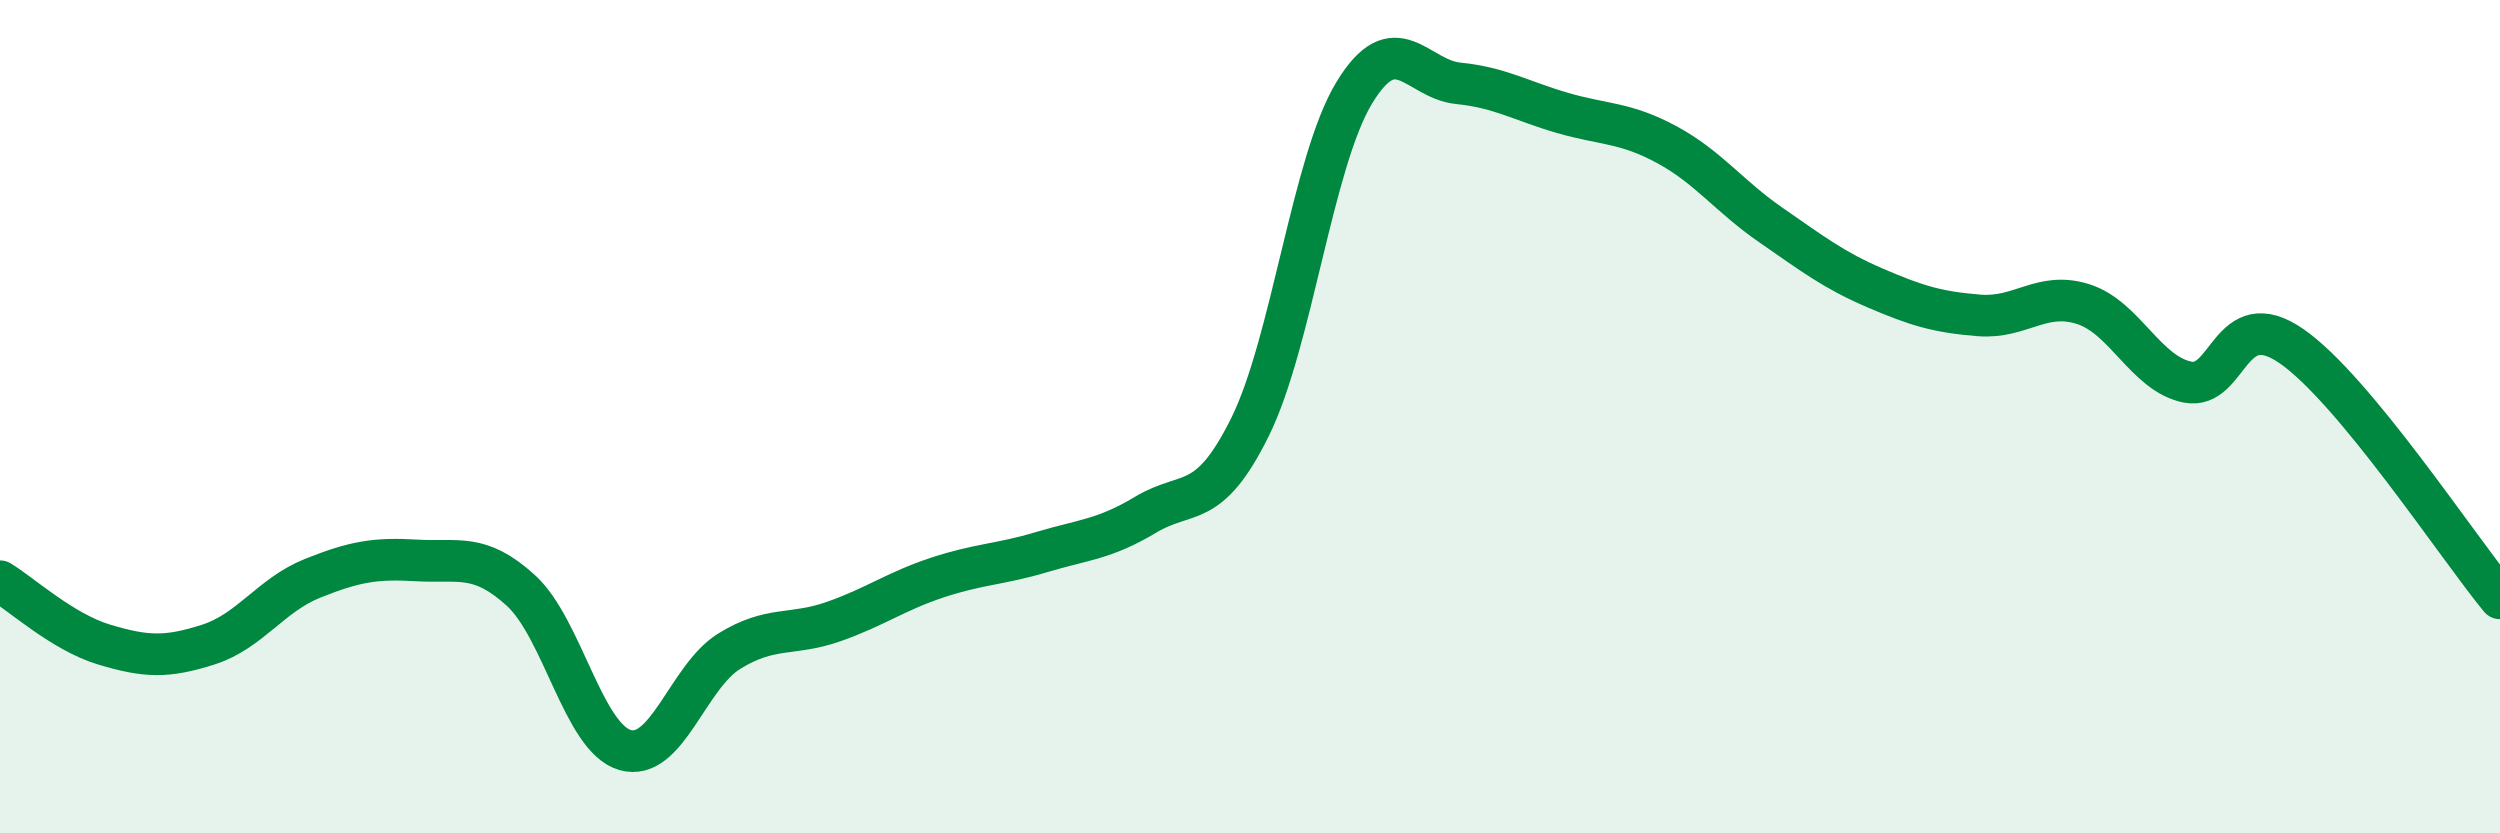
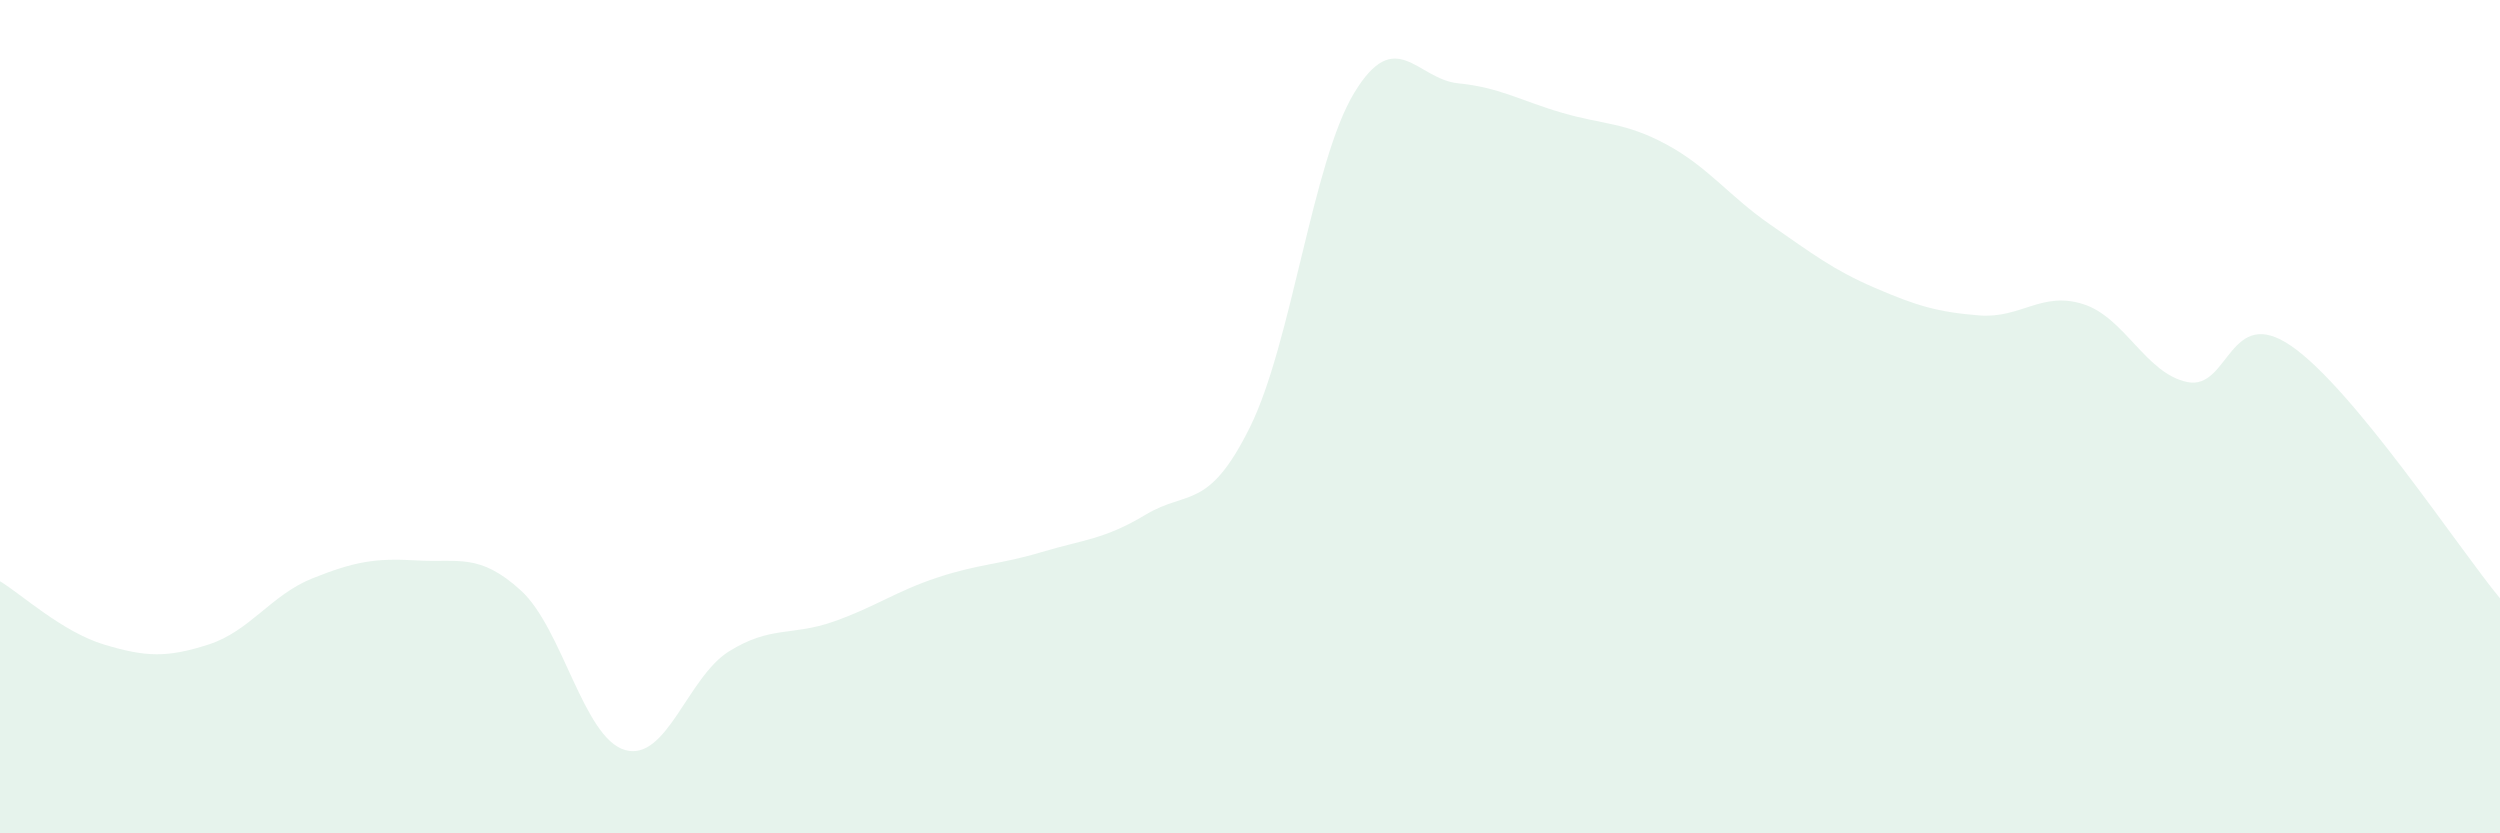
<svg xmlns="http://www.w3.org/2000/svg" width="60" height="20" viewBox="0 0 60 20">
  <path d="M 0,13.95 C 0.5,14.25 1.5,15.17 2.5,15.47 C 3.5,15.77 4,15.79 5,15.47 C 6,15.15 6.5,14.28 7.5,13.88 C 8.5,13.48 9,13.39 10,13.45 C 11,13.51 11.5,13.26 12.5,14.17 C 13.5,15.08 14,17.71 15,18 C 16,18.29 16.5,16.25 17.5,15.63 C 18.5,15.01 19,15.27 20,14.92 C 21,14.57 21.5,14.19 22.5,13.86 C 23.5,13.53 24,13.55 25,13.25 C 26,12.95 26.5,12.95 27.5,12.35 C 28.5,11.75 29,12.27 30,10.25 C 31,8.23 31.5,3.88 32.5,2.23 C 33.5,0.58 34,1.9 35,2 C 36,2.1 36.5,2.42 37.5,2.71 C 38.5,3 39,2.93 40,3.47 C 41,4.01 41.5,4.71 42.5,5.4 C 43.5,6.09 44,6.48 45,6.91 C 46,7.34 46.5,7.49 47.5,7.57 C 48.5,7.65 49,6.98 50,7.3 C 51,7.62 51.5,8.97 52.5,9.17 C 53.5,9.37 53.5,7.27 55,8.31 C 56.5,9.35 59,13.15 60,14.36L60 20L0 20Z" fill="#008740" opacity="0.1" stroke-linecap="round" stroke-linejoin="round" />
-   <path d="M 0,13.95 C 0.5,14.25 1.5,15.17 2.5,15.47 C 3.5,15.77 4,15.79 5,15.47 C 6,15.15 6.5,14.28 7.5,13.88 C 8.5,13.48 9,13.39 10,13.45 C 11,13.51 11.5,13.26 12.5,14.17 C 13.5,15.08 14,17.71 15,18 C 16,18.29 16.5,16.25 17.5,15.63 C 18.5,15.01 19,15.27 20,14.92 C 21,14.57 21.5,14.19 22.5,13.86 C 23.5,13.53 24,13.55 25,13.25 C 26,12.95 26.5,12.95 27.5,12.35 C 28.5,11.75 29,12.27 30,10.25 C 31,8.23 31.5,3.88 32.5,2.23 C 33.5,0.58 34,1.9 35,2 C 36,2.1 36.5,2.42 37.5,2.71 C 38.5,3 39,2.93 40,3.47 C 41,4.01 41.5,4.71 42.5,5.4 C 43.5,6.09 44,6.48 45,6.91 C 46,7.34 46.5,7.49 47.5,7.57 C 48.5,7.65 49,6.98 50,7.3 C 51,7.62 51.5,8.97 52.5,9.17 C 53.5,9.37 53.5,7.27 55,8.31 C 56.5,9.35 59,13.15 60,14.36" stroke="#008740" stroke-width="1" fill="none" stroke-linecap="round" stroke-linejoin="round" />
</svg>